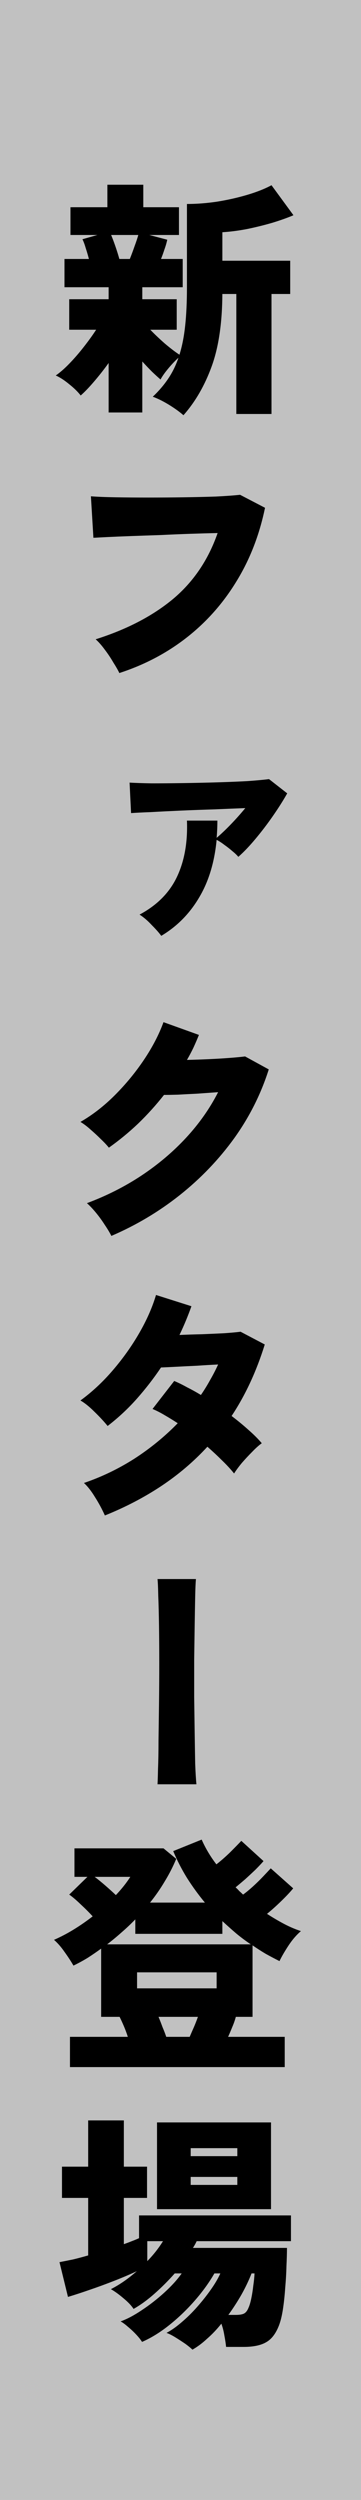
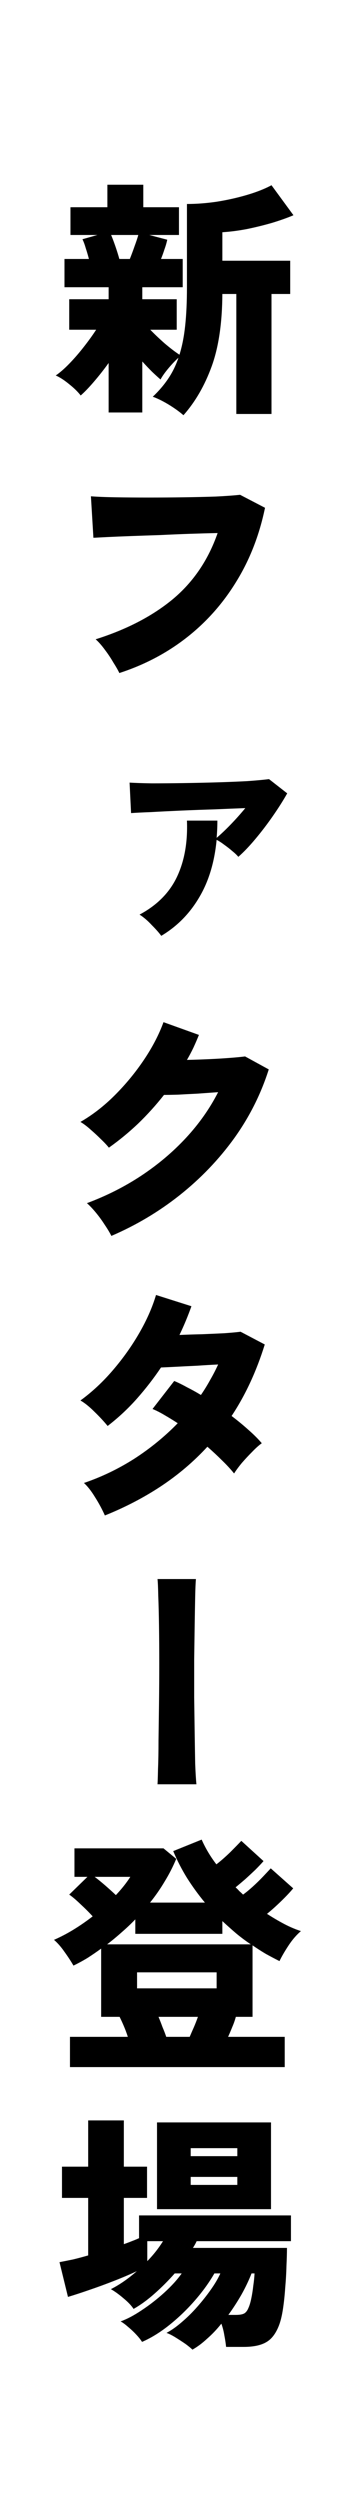
<svg xmlns="http://www.w3.org/2000/svg" width="55" height="380" viewBox="0 0 55 380" fill="none">
-   <rect width="55" height="380" fill="#C1C1C1" />
  <path d="M27.95 63.116C27.342 62.584 26.582 62.039 25.67 61.482C24.783 60.95 23.985 60.557 23.276 60.304C24.188 59.443 24.961 58.543 25.594 57.606C26.253 56.643 26.785 55.567 27.19 54.376C26.709 54.807 26.202 55.339 25.67 55.972C25.138 56.605 24.733 57.175 24.454 57.682C24.099 57.378 23.669 56.985 23.162 56.504C22.681 56.023 22.187 55.503 21.68 54.946V62.698H16.55V55.174C15.841 56.162 15.093 57.112 14.308 58.024C13.548 58.911 12.877 59.607 12.294 60.114C11.863 59.557 11.281 58.987 10.546 58.404C9.811 57.796 9.127 57.353 8.494 57.074C9.127 56.643 9.824 56.035 10.584 55.25C11.344 54.465 12.079 53.616 12.788 52.704C13.523 51.767 14.143 50.905 14.65 50.12H10.546V45.484H16.55V43.66H9.824V39.366H13.548C13.396 38.783 13.231 38.226 13.054 37.694C12.902 37.162 12.737 36.719 12.56 36.364L14.84 35.718H10.736V31.5H16.36V28.08H21.832V31.5H27.266V35.718H22.744L25.48 36.44C25.379 36.921 25.239 37.403 25.062 37.884C24.91 38.365 24.733 38.859 24.53 39.366H27.836V43.66H21.68V45.484H26.924V50.12H22.896C23.529 50.779 24.264 51.475 25.1 52.21C25.936 52.919 26.683 53.489 27.342 53.92C27.747 52.628 28.039 51.146 28.216 49.474C28.393 47.802 28.482 45.877 28.482 43.698V31.006C29.926 31.006 31.433 30.892 33.004 30.664C34.6 30.411 36.133 30.069 37.602 29.638C39.071 29.207 40.325 28.713 41.364 28.156L44.708 32.716C43.821 33.096 42.757 33.476 41.516 33.856C40.3 34.211 39.021 34.527 37.678 34.806C36.361 35.059 35.094 35.224 33.878 35.3V39.632H44.214V44.686H41.364V62.926H36.006V44.686H33.878C33.853 49.119 33.308 52.793 32.244 55.706C31.18 58.619 29.749 61.089 27.95 63.116ZM18.184 39.366H19.78C20.033 38.733 20.274 38.087 20.502 37.428C20.755 36.744 20.945 36.174 21.072 35.718H16.93C17.133 36.199 17.348 36.769 17.576 37.428C17.804 38.087 18.007 38.733 18.184 39.366ZM18.184 102.304C17.981 101.873 17.677 101.341 17.272 100.708C16.892 100.049 16.461 99.403 15.98 98.77C15.499 98.111 15.03 97.579 14.574 97.174C19.311 95.679 23.238 93.64 26.354 91.056C29.47 88.447 31.737 85.103 33.156 81.024C31.915 81.049 30.534 81.087 29.014 81.138C27.519 81.189 25.999 81.252 24.454 81.328C22.909 81.379 21.439 81.429 20.046 81.48C18.653 81.531 17.437 81.581 16.398 81.632C15.385 81.683 14.663 81.721 14.232 81.746L13.852 75.438C14.84 75.514 16.107 75.565 17.652 75.59C19.197 75.615 20.857 75.628 22.63 75.628C24.429 75.628 26.215 75.615 27.988 75.59C29.761 75.565 31.395 75.527 32.89 75.476C34.41 75.4 35.639 75.311 36.576 75.21L40.376 77.186C39.515 81.341 38.058 85.077 36.006 88.396C33.979 91.715 31.459 94.552 28.444 96.908C25.429 99.264 22.009 101.063 18.184 102.304ZM24.568 142.252C24.239 141.796 23.757 141.251 23.124 140.618C22.516 139.959 21.895 139.427 21.262 139.022C23.922 137.603 25.822 135.691 26.962 133.284C28.102 130.877 28.609 128.027 28.482 124.734H33.118C33.118 125.646 33.08 126.52 33.004 127.356C33.663 126.799 34.372 126.127 35.132 125.342C35.917 124.531 36.665 123.695 37.374 122.834C35.981 122.885 34.423 122.948 32.7 123.024C30.977 123.075 29.255 123.138 27.532 123.214C25.835 123.29 24.315 123.366 22.972 123.442C21.629 123.493 20.629 123.543 19.97 123.594L19.742 118.958C20.553 119.009 21.667 119.047 23.086 119.072C24.53 119.072 26.113 119.059 27.836 119.034C29.584 119.009 31.319 118.971 33.042 118.92C34.765 118.869 36.323 118.806 37.716 118.73C39.135 118.629 40.224 118.527 40.984 118.426L43.758 120.592C43.175 121.631 42.453 122.771 41.592 124.012C40.731 125.253 39.831 126.431 38.894 127.546C37.982 128.635 37.121 129.535 36.31 130.244C36.107 129.991 35.803 129.699 35.398 129.37C35.018 129.041 34.613 128.724 34.182 128.42C33.751 128.091 33.359 127.837 33.004 127.66C32.675 131.105 31.775 134.044 30.306 136.476C28.862 138.908 26.949 140.833 24.568 142.252ZM16.968 187.862C16.715 187.355 16.373 186.785 15.942 186.152C15.537 185.519 15.093 184.911 14.612 184.328C14.131 183.745 13.675 183.264 13.244 182.884C16.233 181.769 18.995 180.376 21.528 178.704C24.087 177.007 26.354 175.094 28.33 172.966C30.331 170.813 31.965 168.495 33.232 166.012C32.193 166.088 31.129 166.164 30.04 166.24C28.976 166.291 28.001 166.341 27.114 166.392C26.227 166.417 25.518 166.43 24.986 166.43C23.77 167.975 22.453 169.432 21.034 170.8C19.615 172.143 18.133 173.359 16.588 174.448C16.284 174.068 15.879 173.637 15.372 173.156C14.891 172.675 14.371 172.193 13.814 171.712C13.282 171.231 12.763 170.838 12.256 170.534C14.105 169.47 15.853 168.115 17.5 166.468C19.172 164.796 20.654 162.997 21.946 161.072C23.238 159.147 24.226 157.247 24.91 155.372L30.306 157.31C30.053 157.943 29.774 158.589 29.47 159.248C29.166 159.881 28.837 160.502 28.482 161.11C29.546 161.085 30.648 161.047 31.788 160.996C32.928 160.945 33.992 160.882 34.98 160.806C35.993 160.73 36.779 160.654 37.336 160.578L40.946 162.554C39.755 166.303 37.995 169.799 35.664 173.042C33.333 176.259 30.572 179.135 27.38 181.668C24.213 184.176 20.743 186.241 16.968 187.862ZM15.98 230.356C15.549 229.393 15.043 228.456 14.46 227.544C13.903 226.632 13.345 225.923 12.788 225.416C15.473 224.504 18.032 223.275 20.464 221.73C22.896 220.159 25.1 218.361 27.076 216.334C26.417 215.903 25.759 215.498 25.1 215.118C24.467 214.738 23.846 214.421 23.238 214.168L26.544 209.912C27.152 210.165 27.798 210.482 28.482 210.862C29.191 211.217 29.901 211.609 30.61 212.04C31.117 211.305 31.585 210.545 32.016 209.76C32.472 208.975 32.877 208.189 33.232 207.404C32.193 207.455 31.117 207.518 30.002 207.594C28.913 207.645 27.887 207.695 26.924 207.746C25.961 207.797 25.163 207.835 24.53 207.86C23.441 209.481 22.225 211.052 20.882 212.572C19.539 214.092 18.045 215.485 16.398 216.752C15.841 216.068 15.169 215.346 14.384 214.586C13.624 213.826 12.915 213.256 12.256 212.876C14.029 211.584 15.676 210.051 17.196 208.278C18.741 206.479 20.084 204.592 21.224 202.616C22.364 200.64 23.213 198.715 23.77 196.84L29.166 198.55C28.913 199.259 28.634 199.981 28.33 200.716C28.026 201.451 27.697 202.185 27.342 202.92C28.431 202.869 29.584 202.831 30.8 202.806C32.016 202.755 33.143 202.705 34.182 202.654C35.246 202.578 36.069 202.502 36.652 202.426L40.338 204.364C39.071 208.443 37.387 212.065 35.284 215.232C36.221 215.941 37.083 216.651 37.868 217.36C38.679 218.069 39.35 218.741 39.882 219.374C39.426 219.703 38.932 220.147 38.4 220.704C37.868 221.236 37.349 221.793 36.842 222.376C36.361 222.959 35.968 223.491 35.664 223.972C35.157 223.339 34.549 222.68 33.84 221.996C33.156 221.312 32.409 220.615 31.598 219.906C29.521 222.161 27.165 224.162 24.53 225.91C21.921 227.633 19.071 229.115 15.98 230.356ZM23.998 271.216C24.023 270.861 24.049 270.089 24.074 268.898C24.125 267.707 24.15 266.251 24.15 264.528C24.175 262.805 24.201 260.943 24.226 258.942C24.251 256.915 24.264 254.889 24.264 252.862C24.264 250.835 24.251 248.935 24.226 247.162C24.201 245.389 24.163 243.869 24.112 242.602C24.087 241.335 24.049 240.474 23.998 240.018H29.85C29.799 240.601 29.761 241.5 29.736 242.716C29.711 243.932 29.685 245.363 29.66 247.01C29.635 248.657 29.609 250.417 29.584 252.292C29.584 254.167 29.584 256.067 29.584 257.992C29.609 259.892 29.635 261.703 29.66 263.426C29.685 265.149 29.711 266.694 29.736 268.062C29.787 269.405 29.85 270.456 29.926 271.216H23.998ZM10.66 314.204V309.606H19.476C19.299 309.049 19.096 308.504 18.868 307.972C18.64 307.44 18.425 306.971 18.222 306.566H15.41V296.192C14.751 296.673 14.067 297.142 13.358 297.598C12.649 298.029 11.927 298.421 11.192 298.776C10.812 298.117 10.356 297.421 9.824 296.686C9.317 295.951 8.785 295.343 8.228 294.862C9.267 294.406 10.28 293.874 11.268 293.266C12.256 292.658 13.206 291.999 14.118 291.29C13.586 290.707 12.978 290.099 12.294 289.466C11.61 288.807 11.027 288.313 10.546 287.984L13.32 285.286H11.344V280.954H24.91L26.848 282.55C26.367 283.715 25.784 284.855 25.1 285.97C24.441 287.085 23.694 288.161 22.858 289.2H31.218C30.23 288.009 29.318 286.755 28.482 285.438C27.671 284.121 26.975 282.765 26.392 281.372L30.724 279.624C31.307 280.941 32.054 282.195 32.966 283.386C33.625 282.879 34.321 282.271 35.056 281.562C35.791 280.827 36.361 280.245 36.766 279.814L40.148 282.892C39.819 283.272 39.401 283.715 38.894 284.222C38.387 284.703 37.868 285.185 37.336 285.666C36.804 286.122 36.323 286.527 35.892 286.882C36.095 287.059 36.285 287.249 36.462 287.452C36.665 287.629 36.855 287.807 37.032 287.984C37.488 287.655 37.982 287.249 38.514 286.768C39.071 286.261 39.591 285.755 40.072 285.248C40.553 284.741 40.946 284.323 41.25 283.994L44.67 287.034C44.214 287.591 43.593 288.25 42.808 289.01C42.048 289.745 41.339 290.378 40.68 290.91C41.541 291.467 42.403 291.974 43.264 292.43C44.125 292.886 44.987 293.253 45.848 293.532C45.164 294.115 44.531 294.849 43.948 295.736C43.365 296.623 42.909 297.408 42.58 298.092C41.871 297.737 41.174 297.37 40.49 296.99C39.806 296.585 39.135 296.154 38.476 295.698V306.566H35.93C35.803 307.047 35.626 307.554 35.398 308.086C35.195 308.593 34.98 309.099 34.752 309.606H43.378V314.204H10.66ZM16.322 295.546H38.21C37.45 295.039 36.703 294.482 35.968 293.874C35.259 293.266 34.562 292.645 33.878 292.012V293.95H20.616V291.746C19.957 292.43 19.261 293.089 18.526 293.722C17.817 294.355 17.082 294.963 16.322 295.546ZM20.882 302.234H33.004V299.802H20.882V302.234ZM25.328 309.606H28.9C29.103 309.125 29.318 308.631 29.546 308.124C29.774 307.592 29.977 307.073 30.154 306.566H24.15C24.353 307.047 24.555 307.567 24.758 308.124C24.986 308.656 25.176 309.15 25.328 309.606ZM17.652 288.06C18.539 287.123 19.273 286.198 19.856 285.286H14.422C14.929 285.666 15.473 286.109 16.056 286.616C16.639 287.123 17.171 287.604 17.652 288.06ZM29.318 357.154C29.09 356.926 28.735 356.635 28.254 356.28C27.773 355.951 27.266 355.621 26.734 355.292C26.202 354.963 25.746 354.735 25.366 354.608C26.126 354.203 26.899 353.658 27.684 352.974C28.495 352.29 29.28 351.517 30.04 350.656C30.8 349.795 31.484 348.933 32.092 348.072C32.725 347.185 33.219 346.349 33.574 345.564H32.662C31.877 346.932 30.889 348.3 29.698 349.668C28.507 351.036 27.215 352.277 25.822 353.392C24.429 354.507 23.035 355.368 21.642 355.976C21.439 355.647 21.135 355.267 20.73 354.836C20.35 354.431 19.945 354.051 19.514 353.696C19.083 353.316 18.703 353.037 18.374 352.86C19.362 352.505 20.439 351.935 21.604 351.15C22.795 350.365 23.935 349.478 25.024 348.49C26.113 347.502 27 346.527 27.684 345.564H26.62C25.657 346.653 24.631 347.679 23.542 348.642C22.453 349.605 21.389 350.377 20.35 350.96C20.021 350.453 19.501 349.909 18.792 349.326C18.108 348.743 17.475 348.287 16.892 347.958C18.235 347.274 19.552 346.362 20.844 345.222C19.881 345.678 18.754 346.159 17.462 346.666C16.17 347.173 14.891 347.641 13.624 348.072C12.383 348.503 11.293 348.857 10.356 349.136L9.064 343.854C9.723 343.727 10.419 343.588 11.154 343.436C11.889 343.259 12.649 343.056 13.434 342.828V334.088H9.444V329.338H13.434V322.308H18.868V329.338H22.402V334.088H18.868V341.118C19.299 340.966 19.704 340.814 20.084 340.662C20.489 340.51 20.857 340.358 21.186 340.206V336.748H44.328V340.662H29.964C29.812 340.991 29.622 341.333 29.394 341.688H43.72C43.72 342.448 43.695 343.36 43.644 344.424C43.619 345.488 43.555 346.59 43.454 347.73C43.378 348.87 43.264 349.947 43.112 350.96C42.96 351.973 42.757 352.809 42.504 353.468C42.023 354.709 41.377 355.558 40.566 356.014C39.755 356.495 38.603 356.736 37.108 356.736H34.448C34.397 356.229 34.309 355.647 34.182 354.988C34.081 354.355 33.929 353.759 33.726 353.202C33.042 354.063 32.32 354.823 31.56 355.482C30.825 356.166 30.078 356.723 29.318 357.154ZM23.922 335.798V322.612H41.288V335.798H23.922ZM34.79 351.872H35.93C36.462 351.872 36.867 351.809 37.146 351.682C37.45 351.53 37.691 351.226 37.868 350.77C38.02 350.441 38.159 349.972 38.286 349.364C38.413 348.756 38.514 348.11 38.59 347.426C38.691 346.742 38.755 346.121 38.78 345.564H38.324C37.919 346.603 37.412 347.667 36.804 348.756C36.196 349.82 35.525 350.859 34.79 351.872ZM29.052 332.112H36.158V330.896H29.052V332.112ZM29.052 327.742H36.158V326.526H29.052V327.742ZM22.44 343.702C23.377 342.739 24.175 341.726 24.834 340.662H22.44V343.702Z" fill="black" />
</svg>